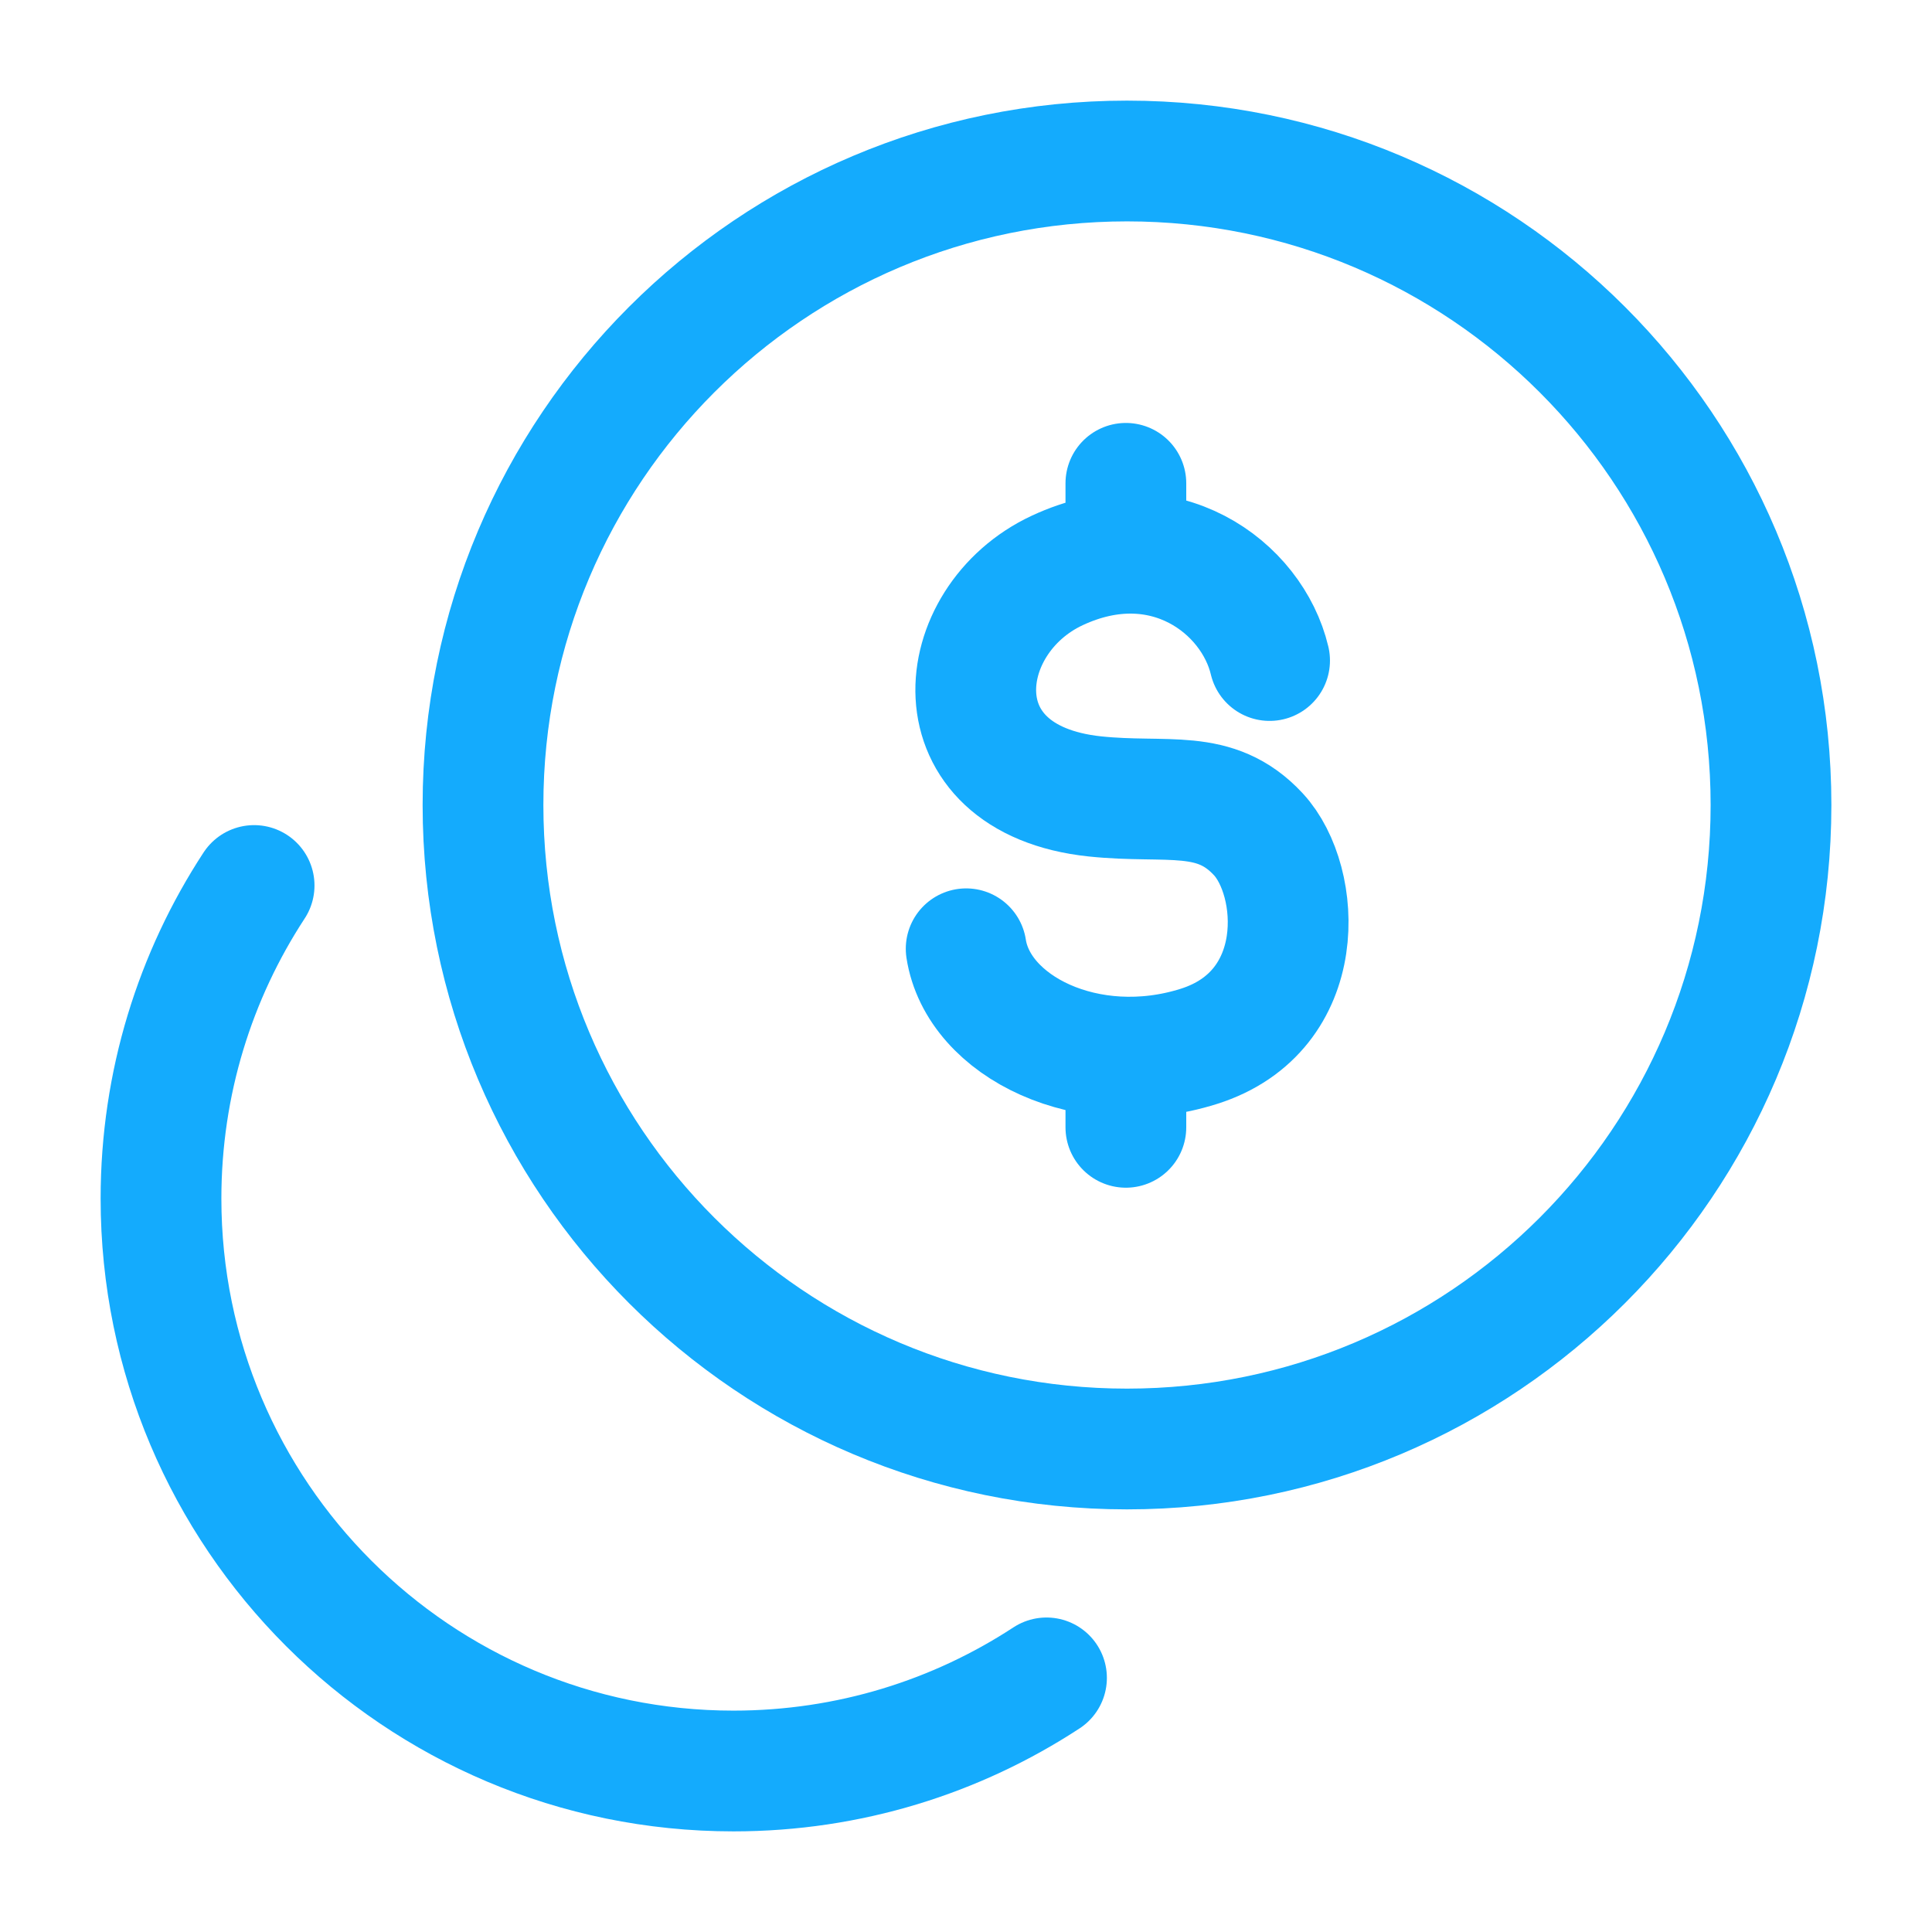
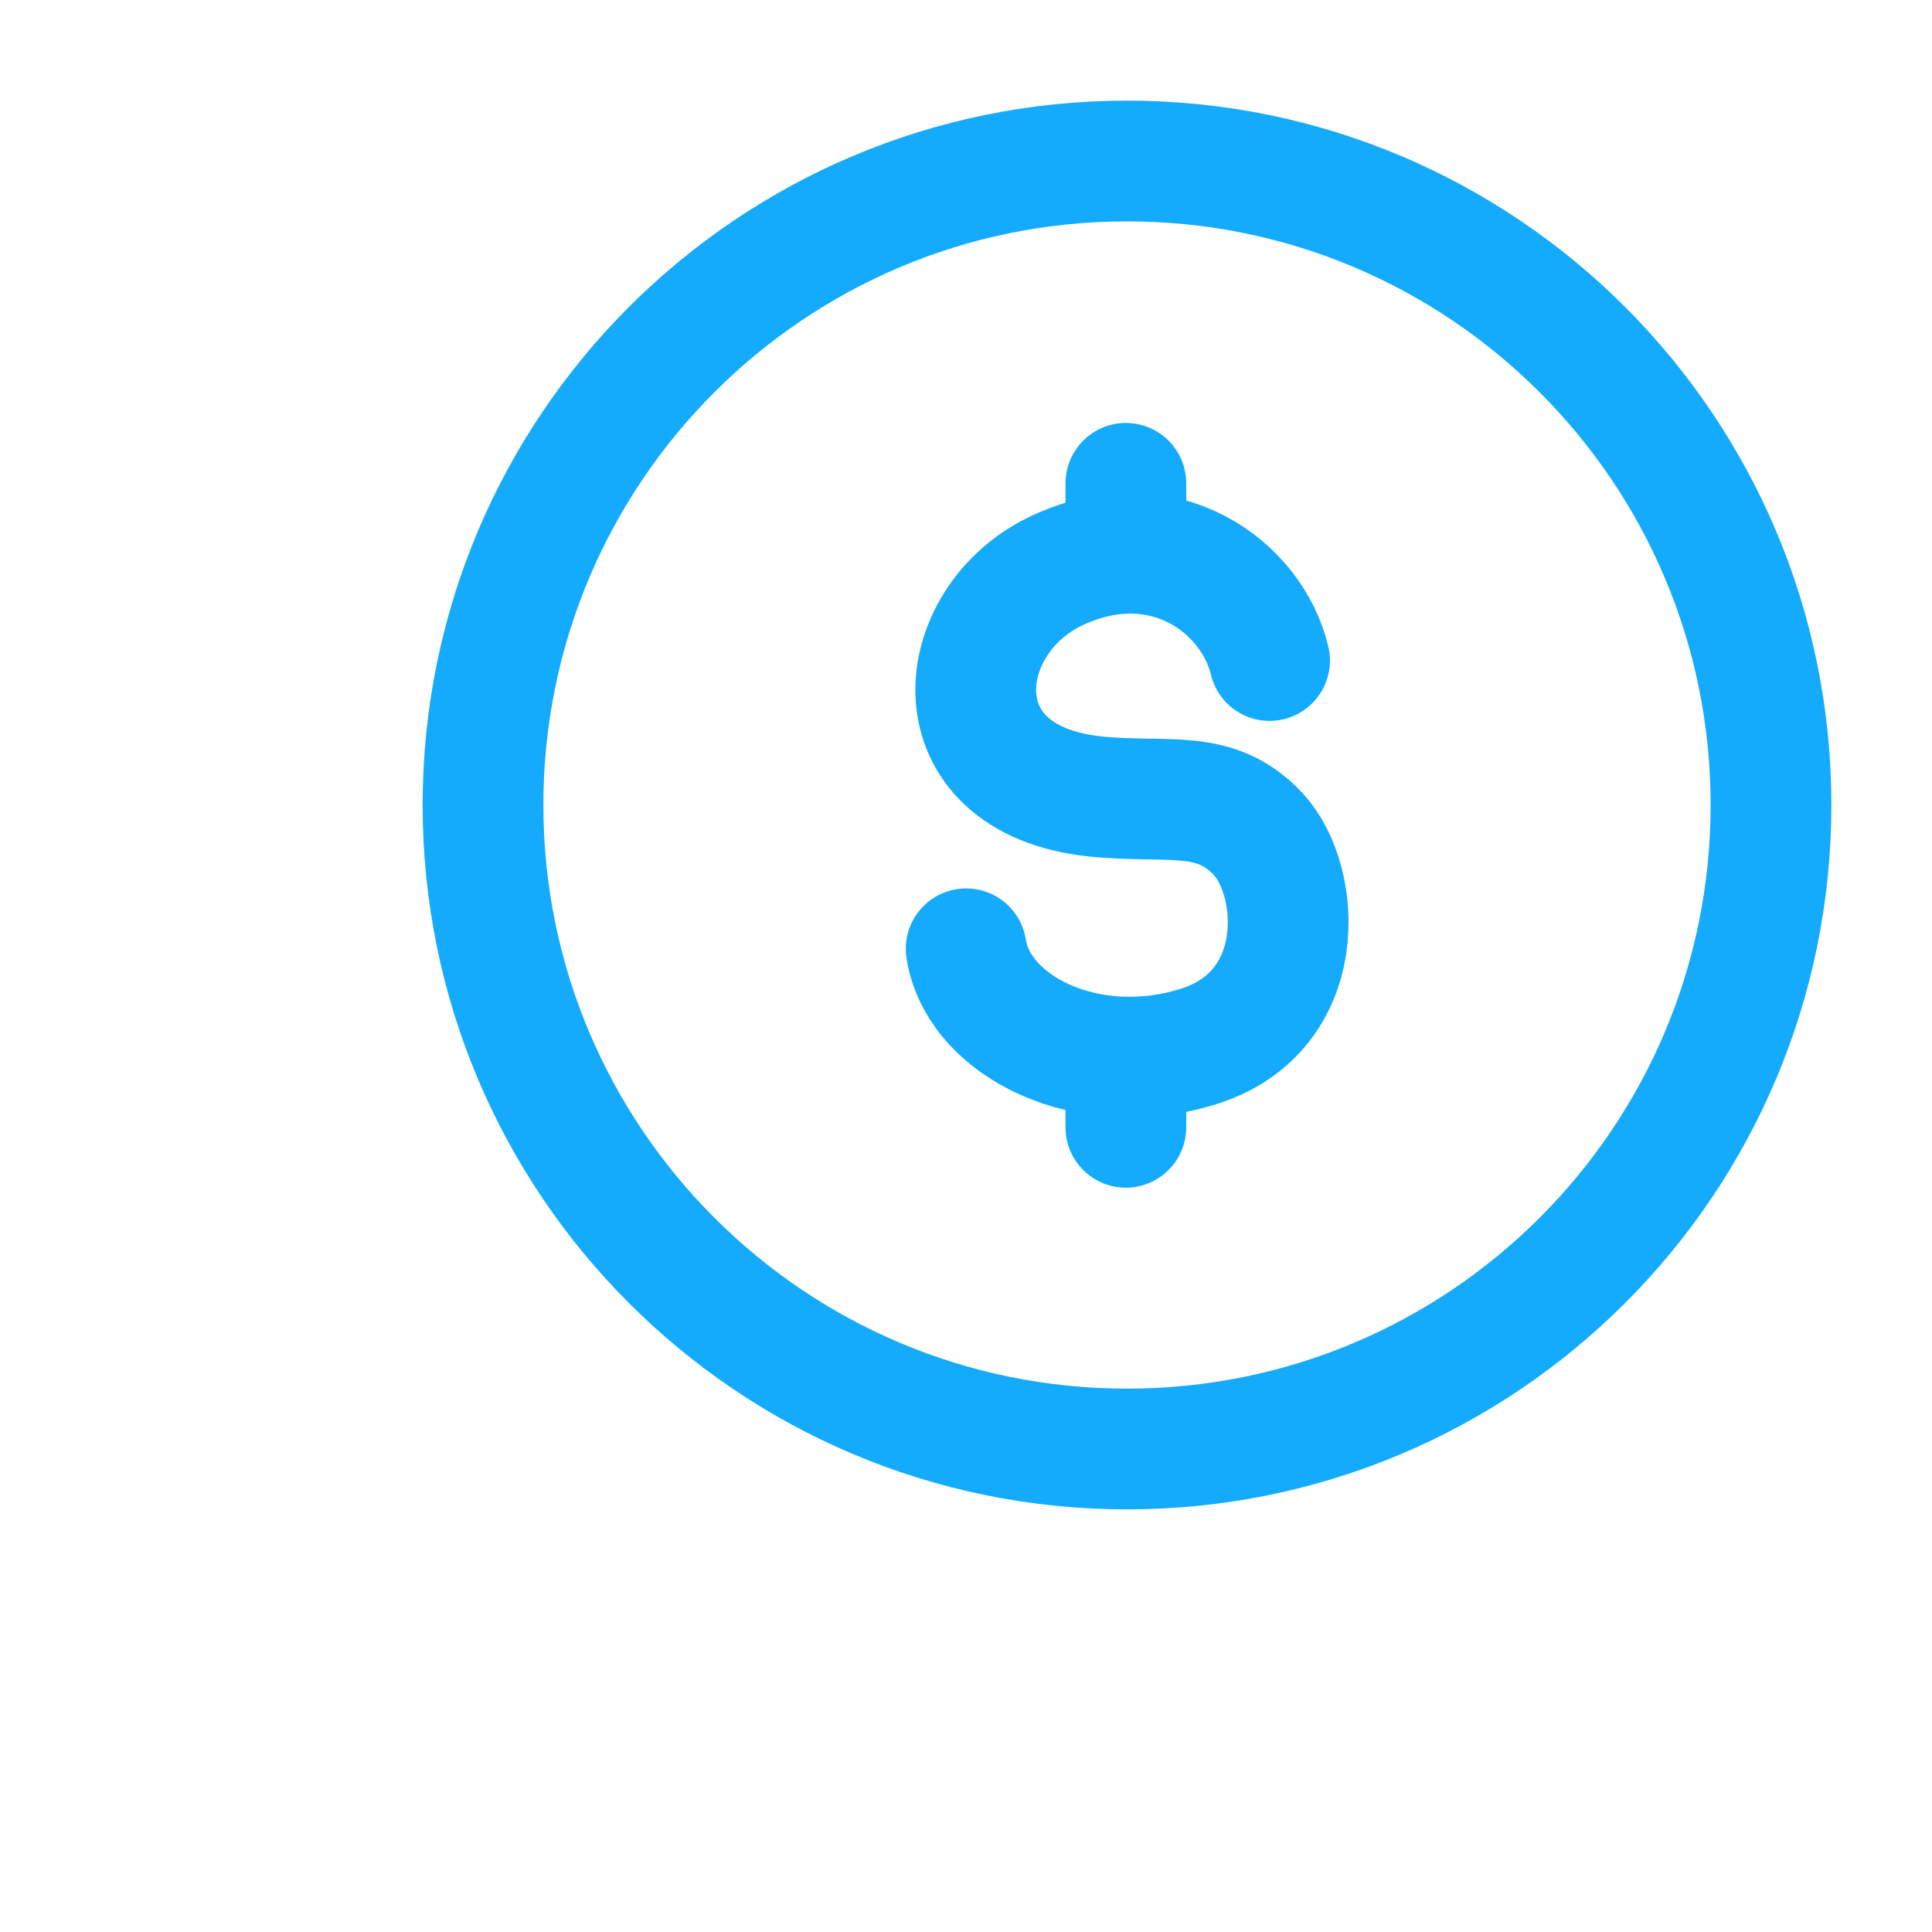
<svg xmlns="http://www.w3.org/2000/svg" width="36" height="36" viewBox="0 0 36 36" fill="none">
  <path d="M21 27C27.628 27 33 21.628 33 15C33 8.373 27.628 3 21 3C14.373 3 9 8.373 9 15C9 21.628 14.373 27 21 27Z" stroke="#14ABFD" stroke-width="2.25" stroke-linecap="round" />
-   <path d="M4.735 16.5C3.638 18.176 3 20.18 3 22.333C3 28.224 7.776 33 13.667 33C15.82 33 17.824 32.362 19.5 31.265" stroke="#14ABFD" stroke-width="2.25" stroke-linecap="round" />
  <path d="M23.657 12.308C23.333 10.94 21.682 9.705 19.701 10.629C17.719 11.552 17.405 14.524 20.402 14.84C21.756 14.982 22.639 14.674 23.448 15.546C24.256 16.418 24.407 18.843 22.34 19.497C20.273 20.15 18.226 19.129 18.003 17.679M20.979 9.006V10.31M20.979 19.698V21.006" stroke="#14ABFD" stroke-width="2.25" stroke-linecap="round" stroke-linejoin="round" />
</svg>